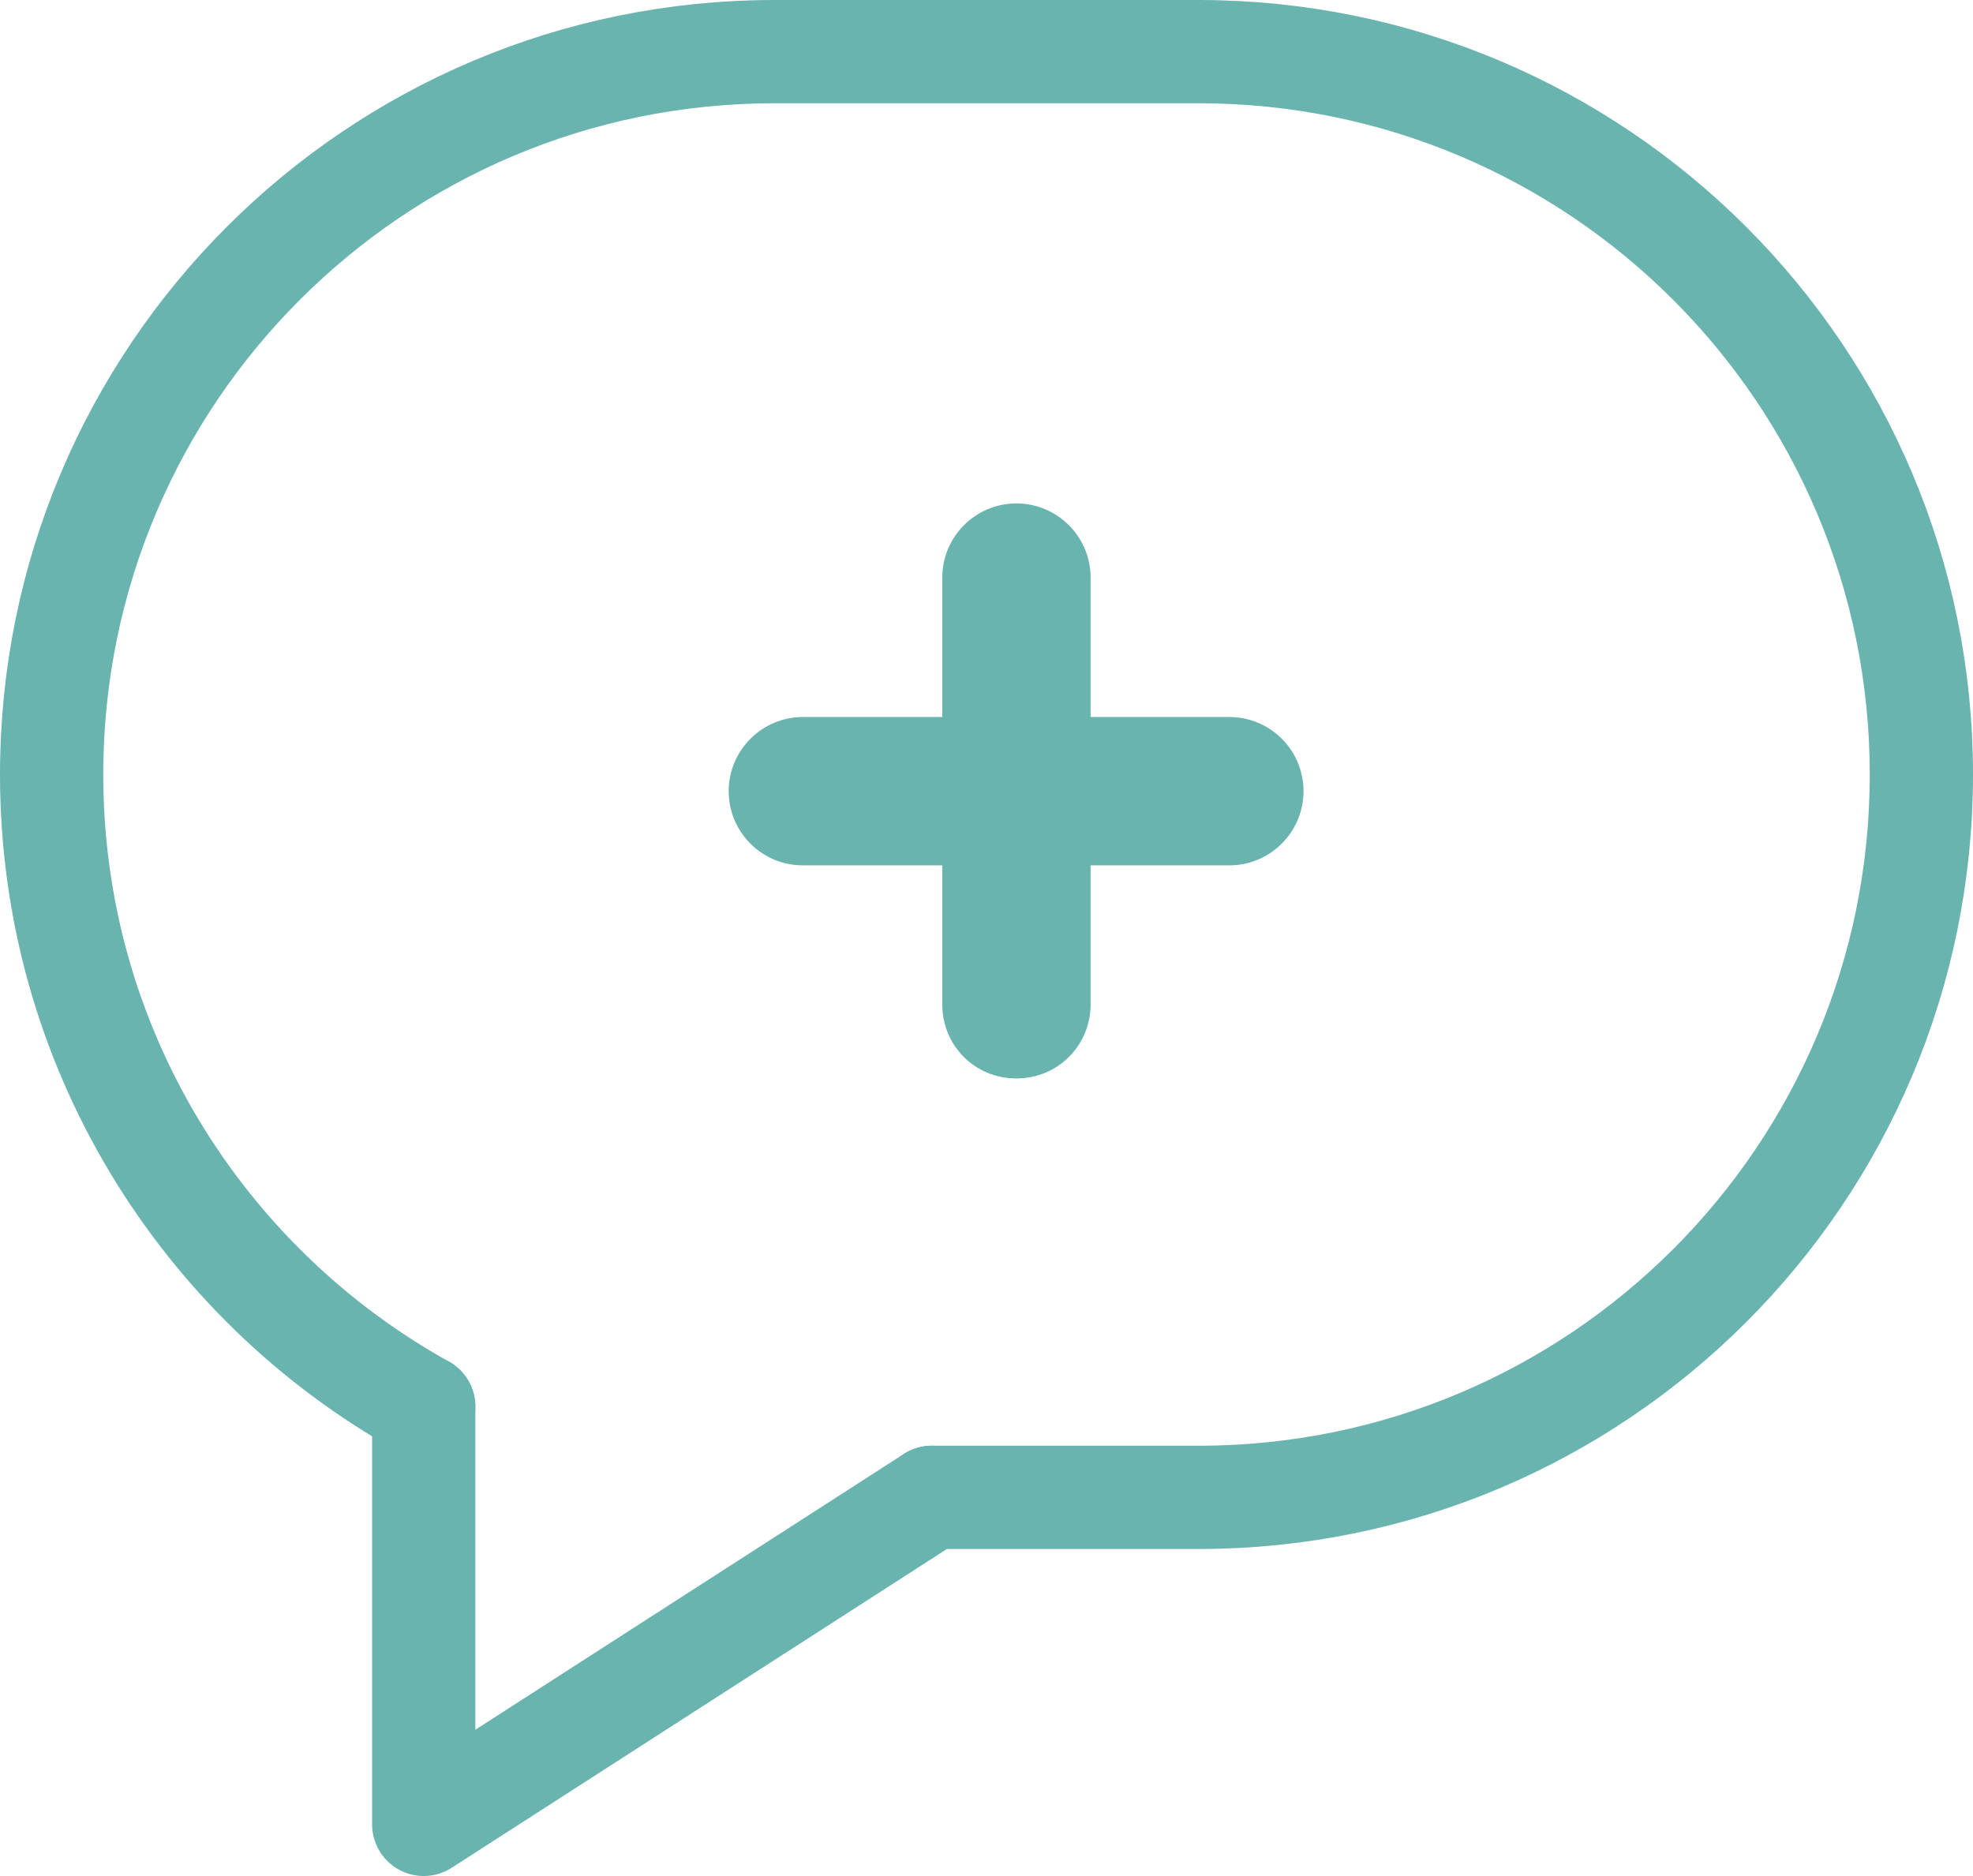
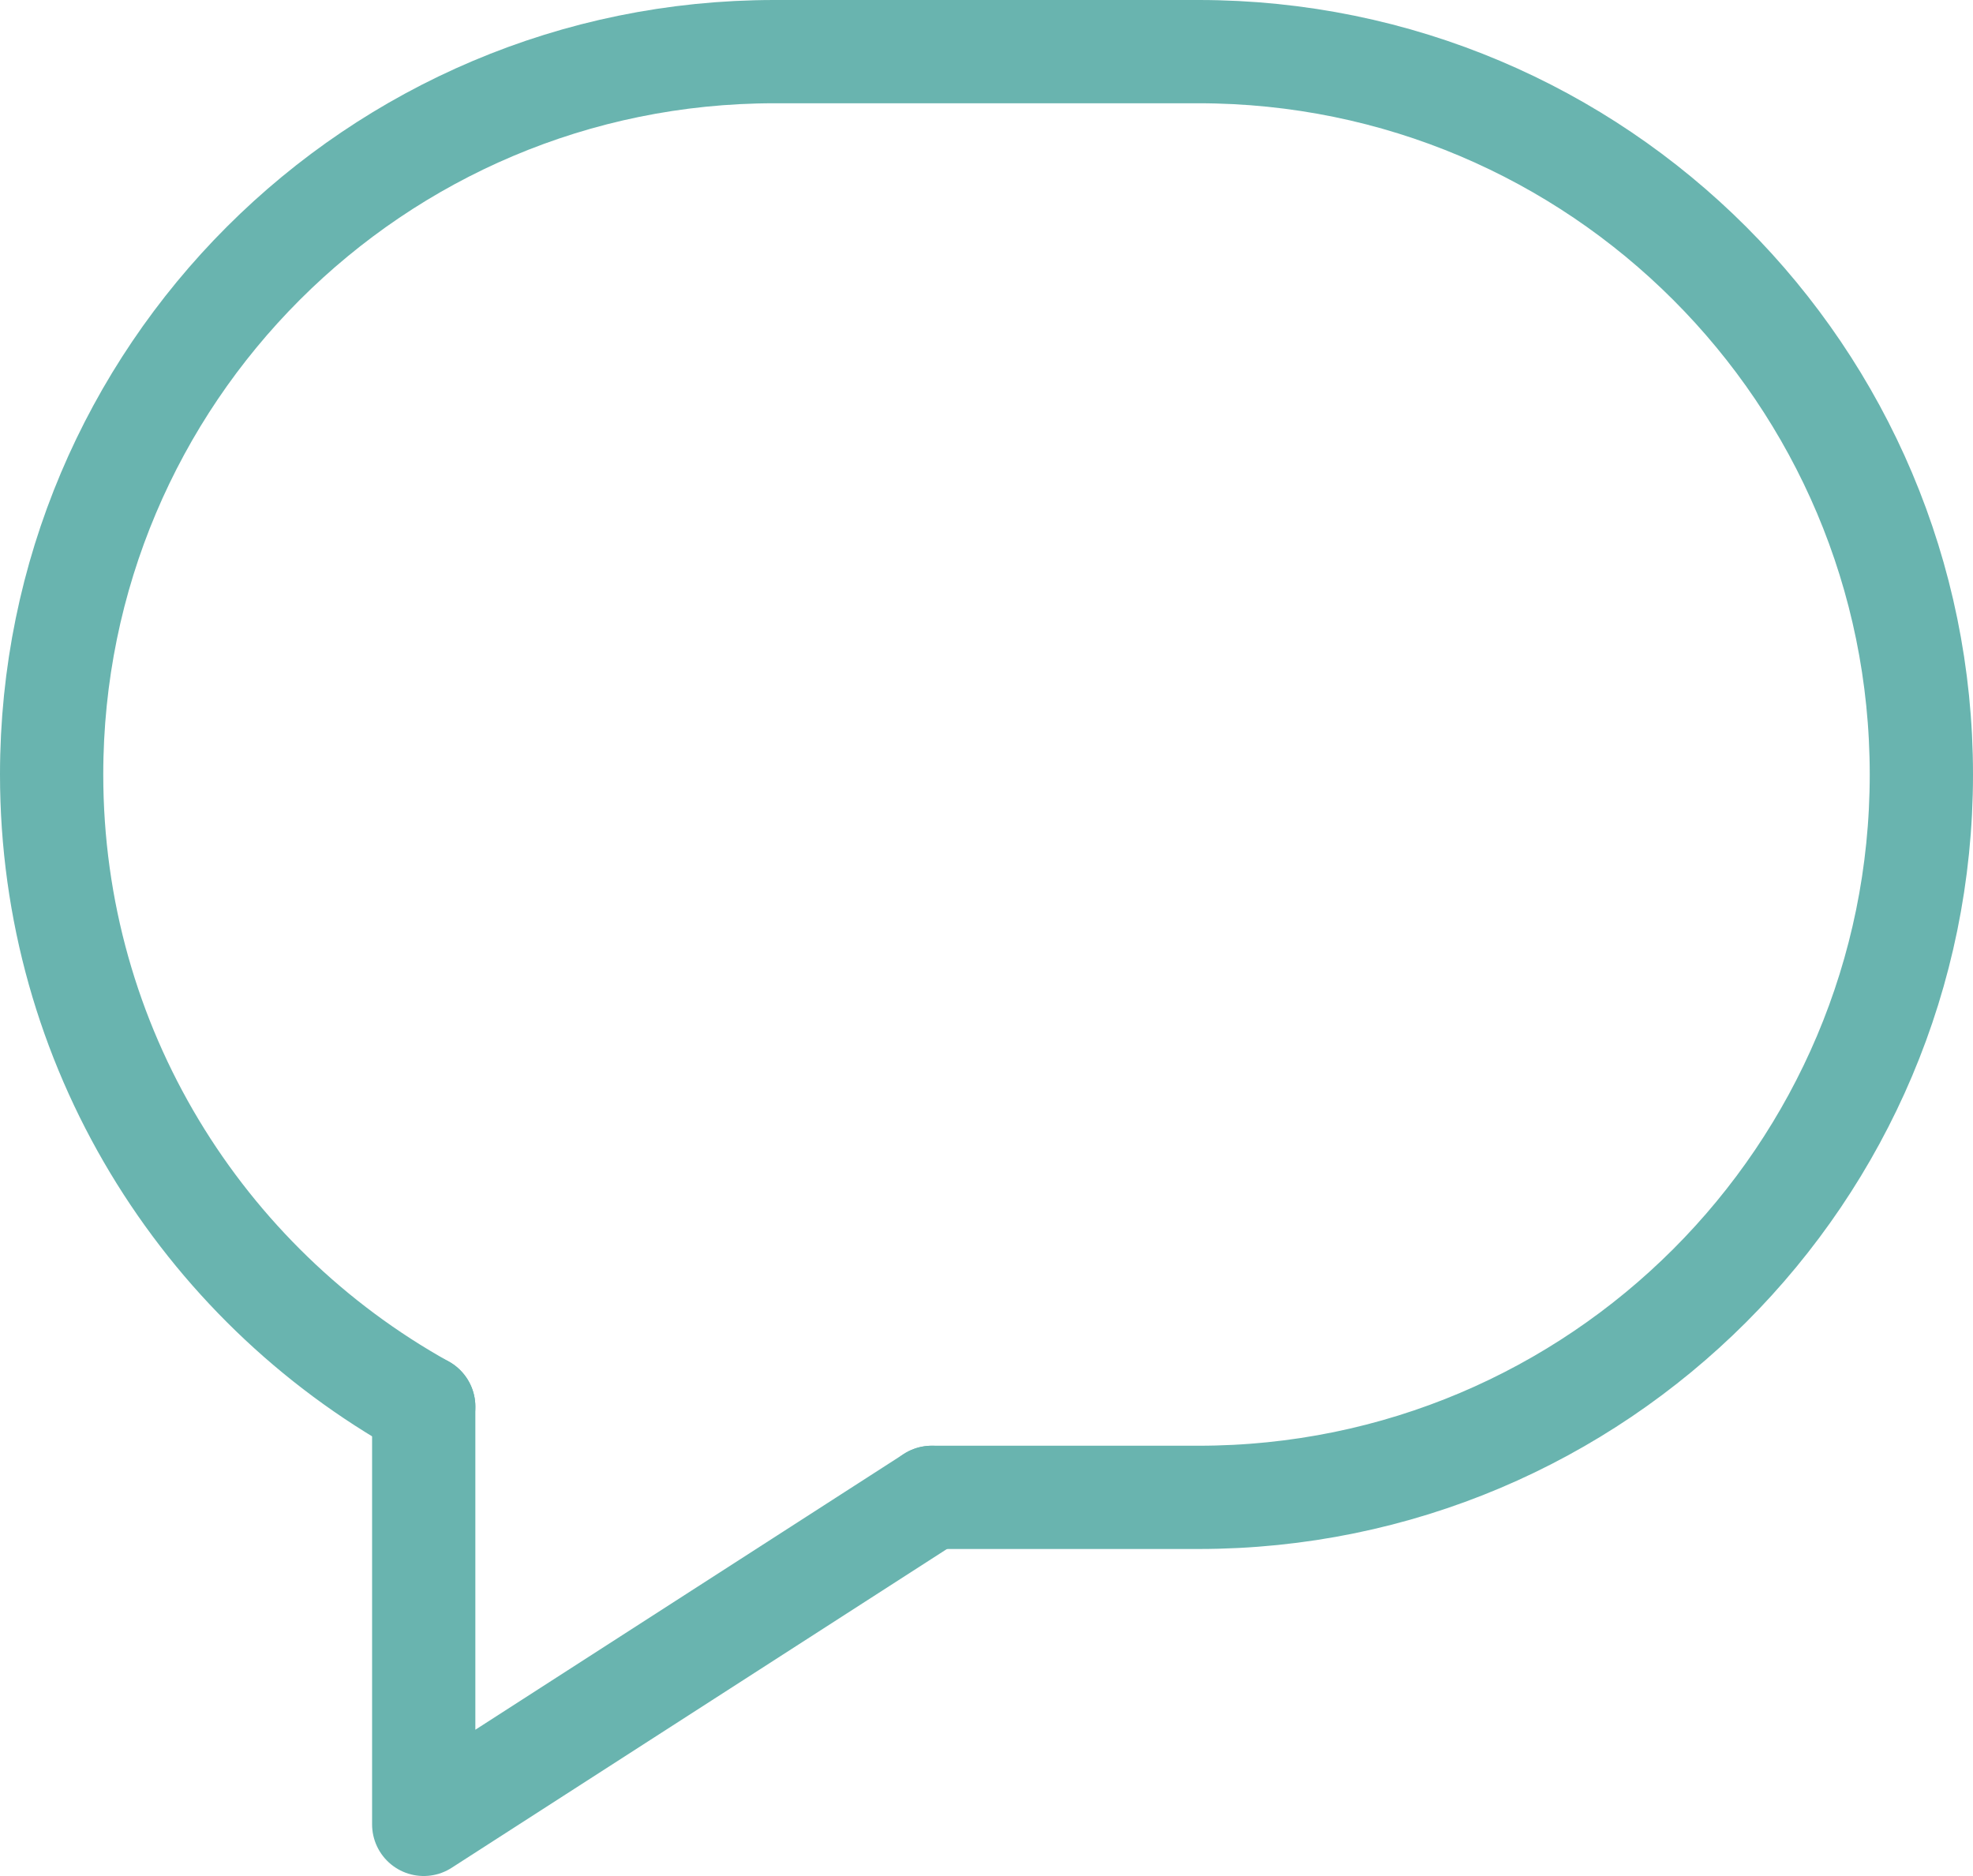
<svg xmlns="http://www.w3.org/2000/svg" id="Capa_2" data-name="Capa 2" viewBox="0 0 114.64 109">
  <defs>
    <style>
      .cls-1 {
        fill: none;
        stroke: #69b4af;
        stroke-linecap: round;
        stroke-linejoin: round;
        stroke-width: 6px;
      }

      .cls-2 {
        fill: #69b4af;
      }
    </style>
  </defs>
  <g id="Capa_1-2" data-name="Capa 1">
    <path class="cls-1" d="M24.62,81.73C11.72,74.56,3,60.8,3,45h0C3,21.8,21.8,3,45,3h24.64c23.2,0,42,18.8,42,42h0c0,23.2-18.8,42-42,42h-15.5" />
    <polyline class="cls-1" points="24.62 81.73 24.62 106 54.14 87" />
-     <path class="cls-2" d="M71.43,41.66h-8.06v-8.1c0-2.37-1.93-4.31-4.31-4.31s-4.31,1.93-4.31,4.31v8.1h-8.1c-2.37,0-4.31,1.93-4.31,4.31s1.93,4.31,4.31,4.31h8.1v8.07c0,2.41,1.89,4.31,4.31,4.31s4.31-1.93,4.31-4.31v-8.07h8.06c2.37,0,4.31-1.93,4.31-4.31s-1.93-4.31-4.31-4.31Z" />
  </g>
</svg>